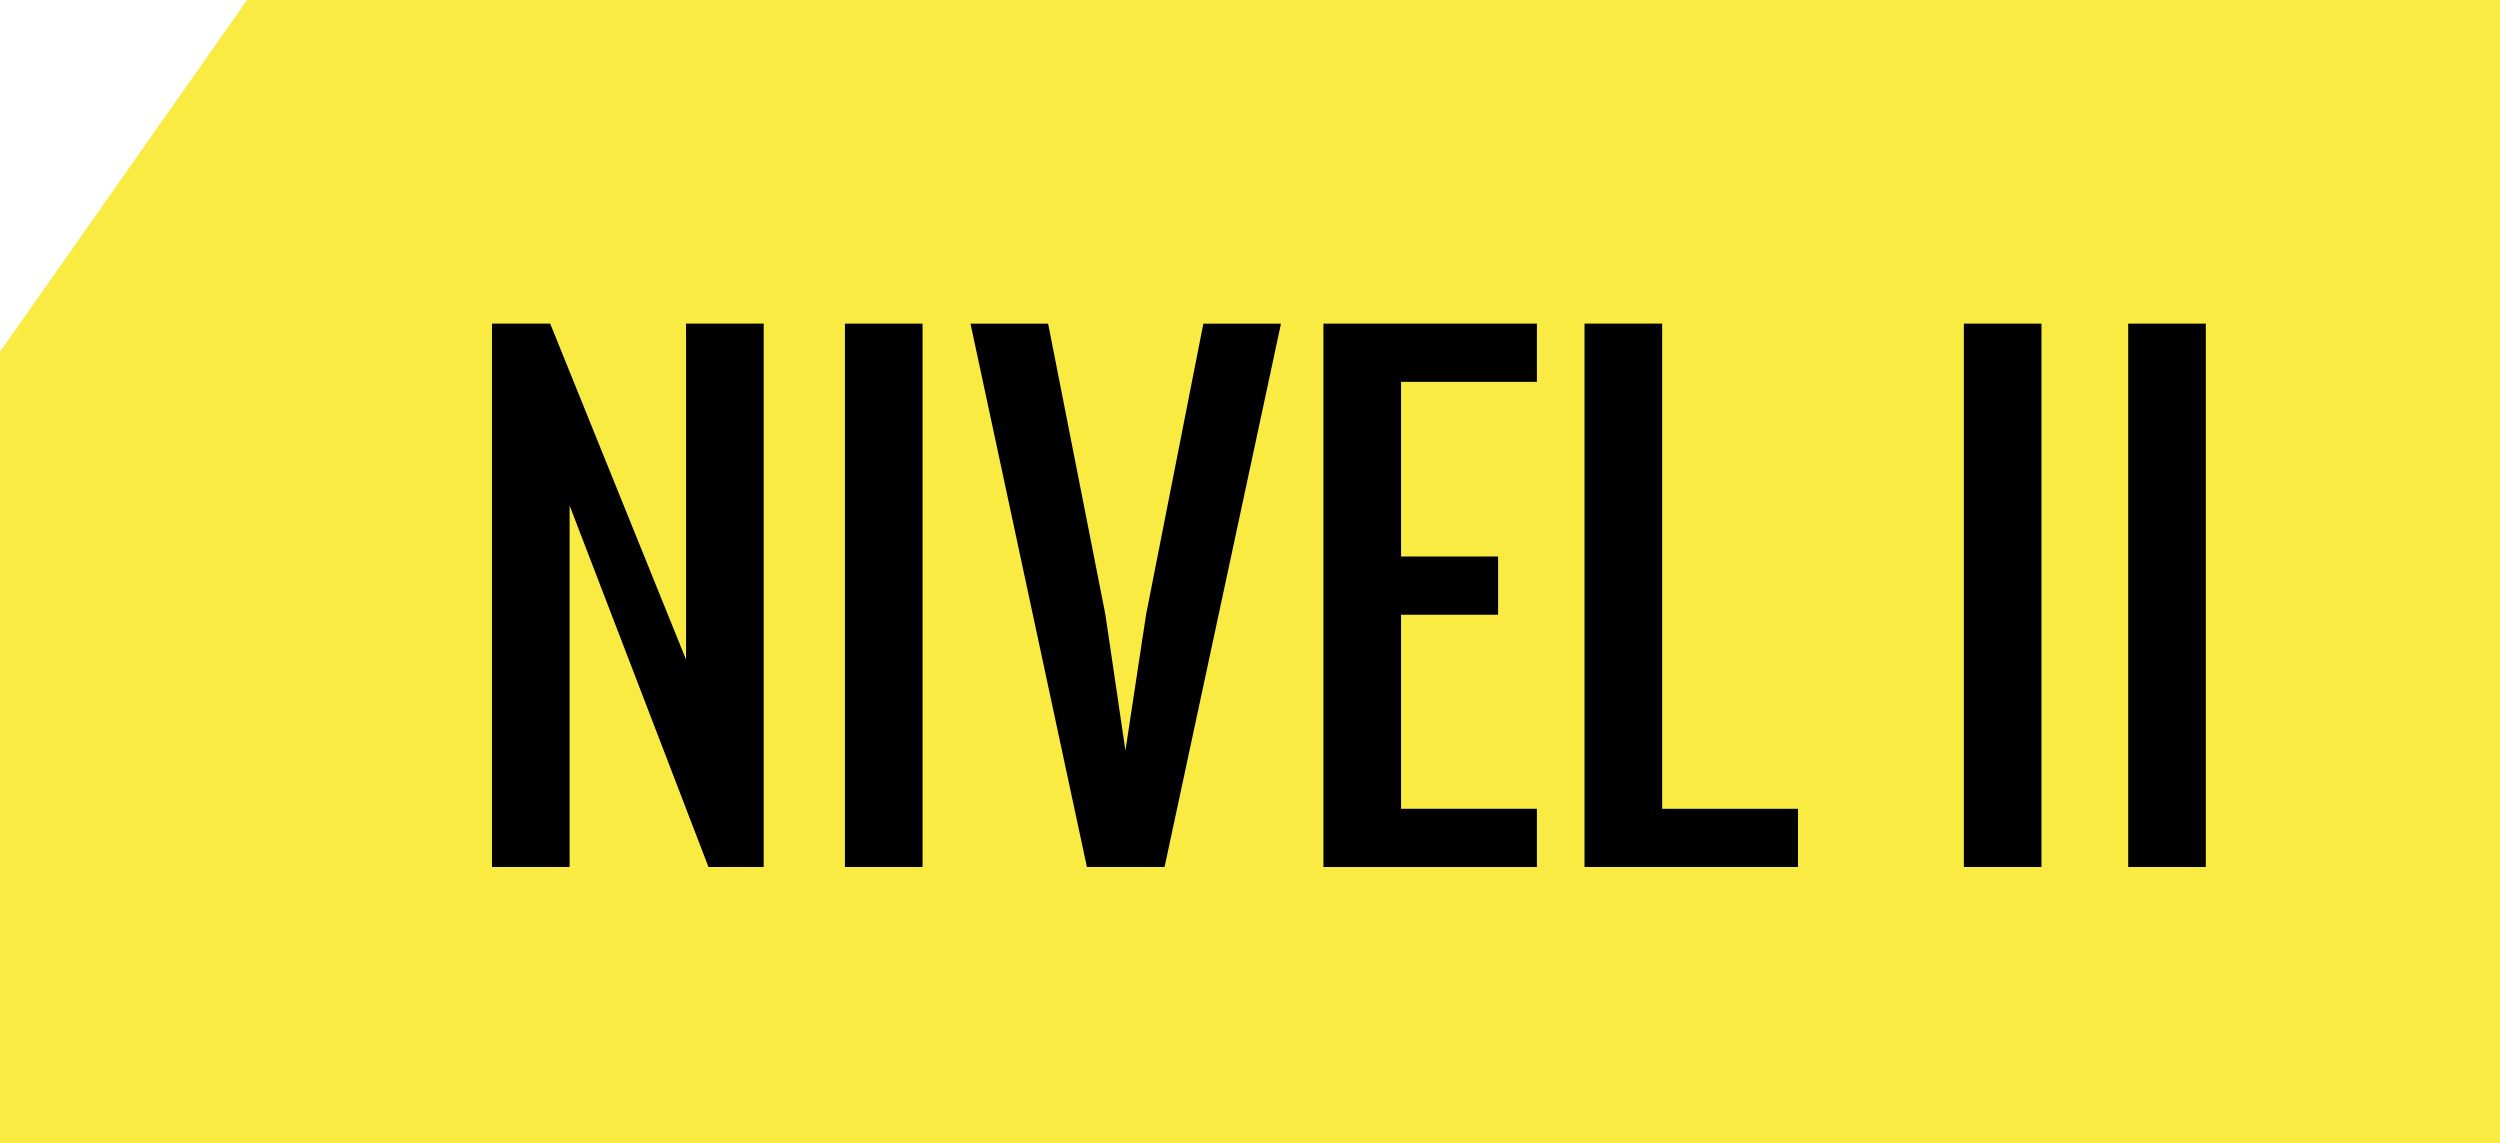
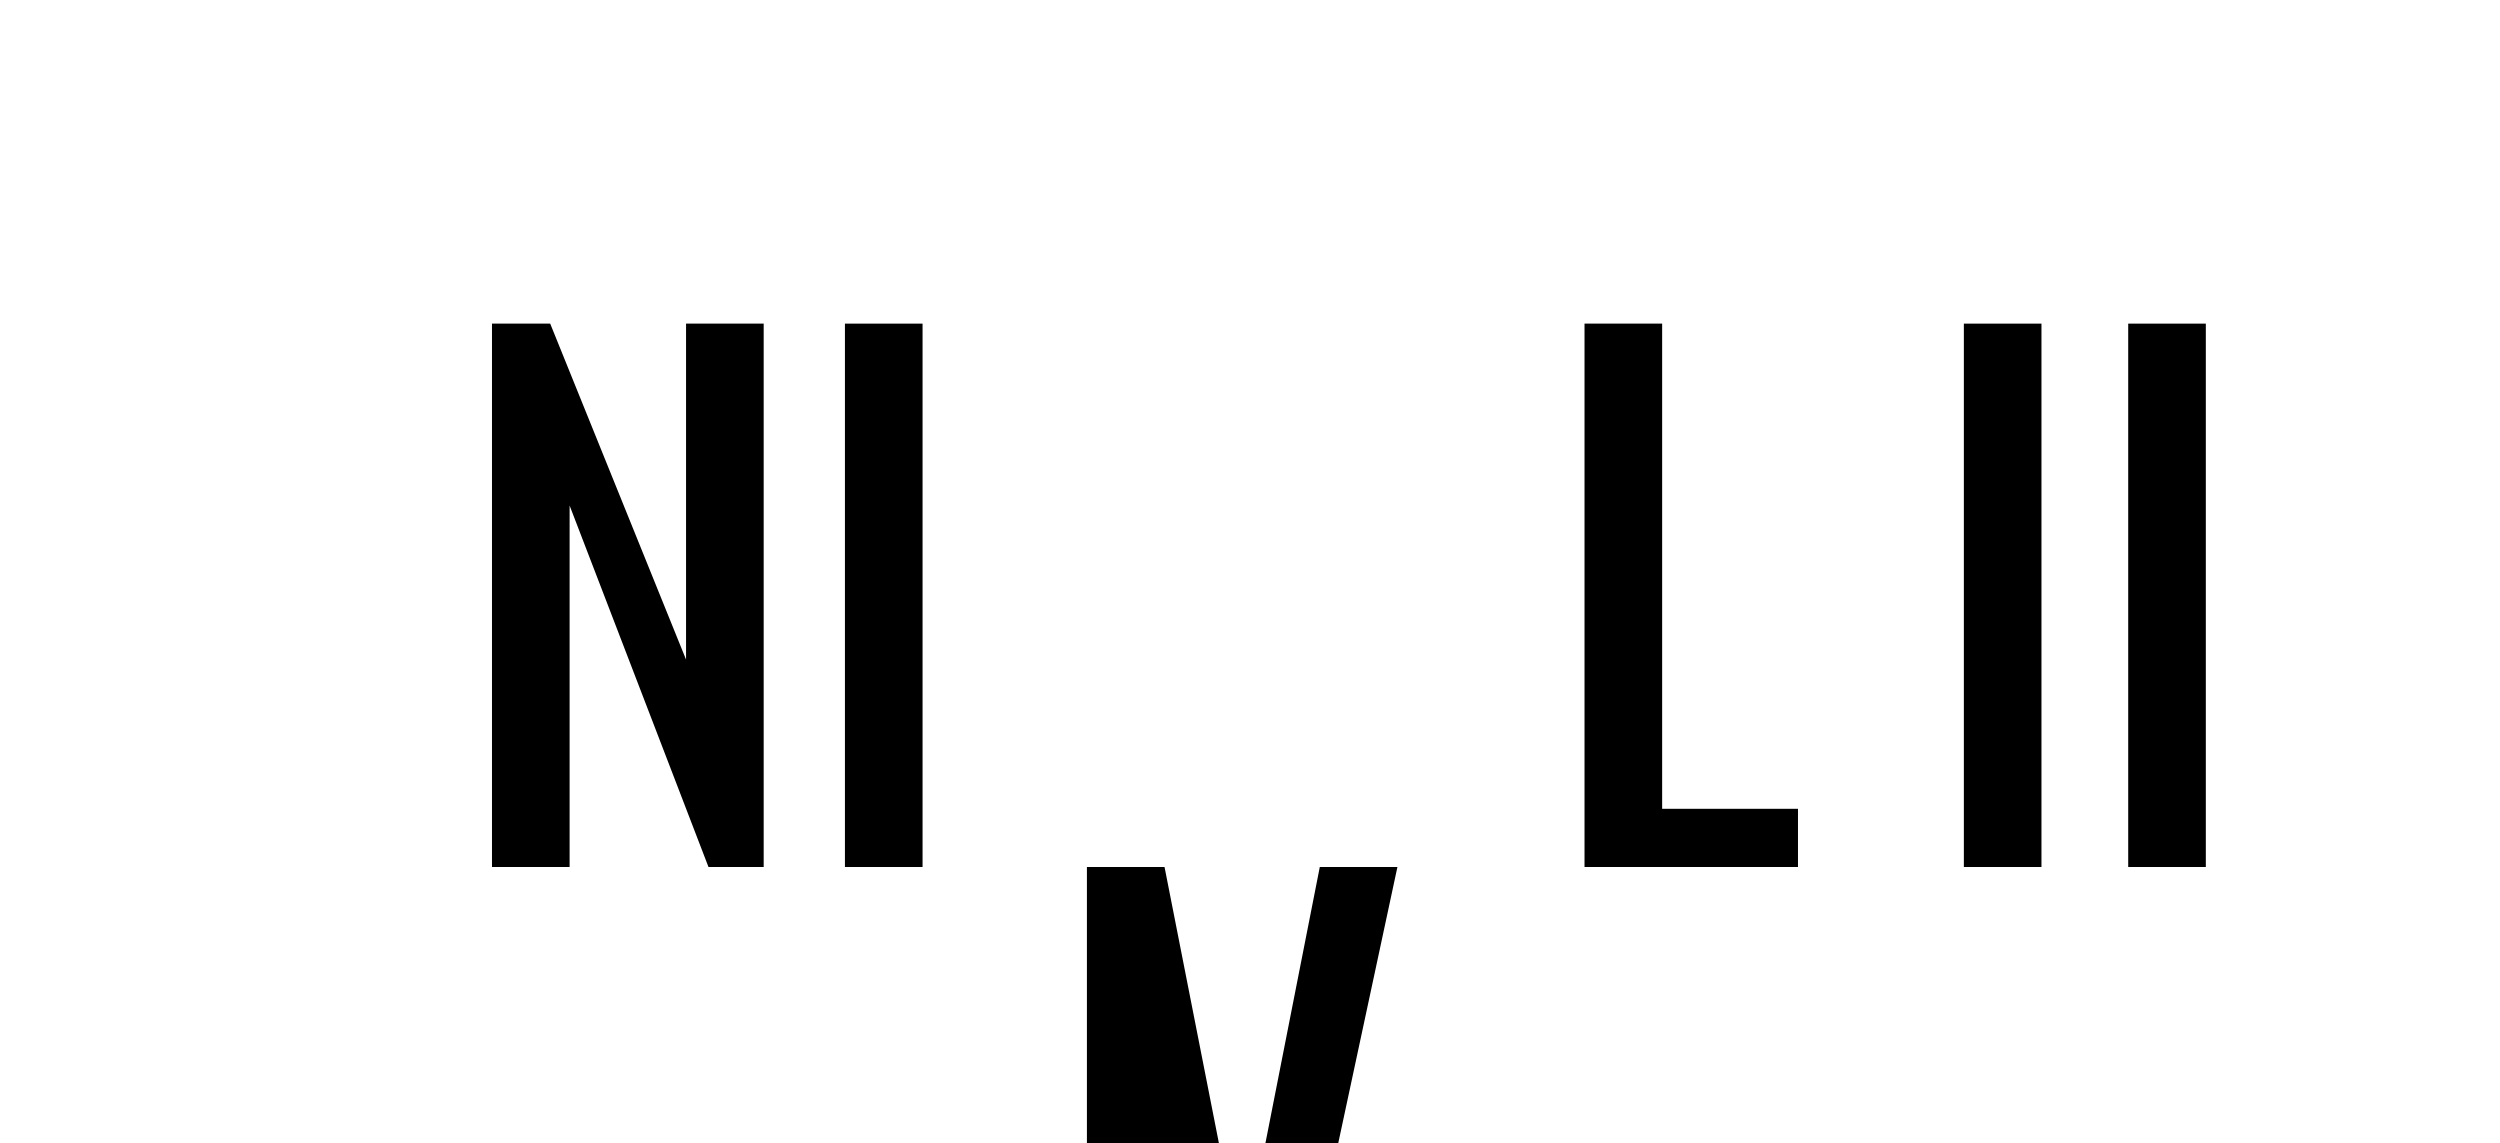
<svg xmlns="http://www.w3.org/2000/svg" version="1.1" id="Capa_1" x="0px" y="0px" width="157.906px" height="72.219px" viewBox="0 0 157.906 72.219" enable-background="new 0 0 157.906 72.219" xml:space="preserve">
-   <polygon fill="#F9EB41" points="157.906,72.219 0,72.219 0,22.219 15.607,0 157.906,0 " />
  <g>
    <path d="M31.075,54.763V20.441h3.677l8.581,21.221V20.441h4.903v34.321H44.75l-8.772-22.83v22.83H31.075z" />
    <path d="M53.368,54.763V20.441h4.903v34.321H53.368z" />
-     <path d="M68.652,54.763l-7.354-34.321h4.903l3.62,18.387l1.264,8.58l1.302-8.58l3.62-18.387h4.903l-7.354,34.321H68.652z" />
-     <path d="M83.591,54.763V20.441h13.484v3.677h-8.581V35.15h6.129v3.678h-6.129v12.257h8.581v3.678H83.591z" />
+     <path d="M68.652,54.763h4.903l3.62,18.387l1.264,8.58l1.302-8.58l3.62-18.387h4.903l-7.354,34.321H68.652z" />
    <path d="M100.082,54.763V20.441h4.903v30.644h8.58v3.678H100.082z" />
    <path d="M124.042,54.763V20.441h4.902v34.321H124.042z" />
    <path d="M134.423,54.763V20.441h4.902v34.321H134.423z" />
  </g>
</svg>